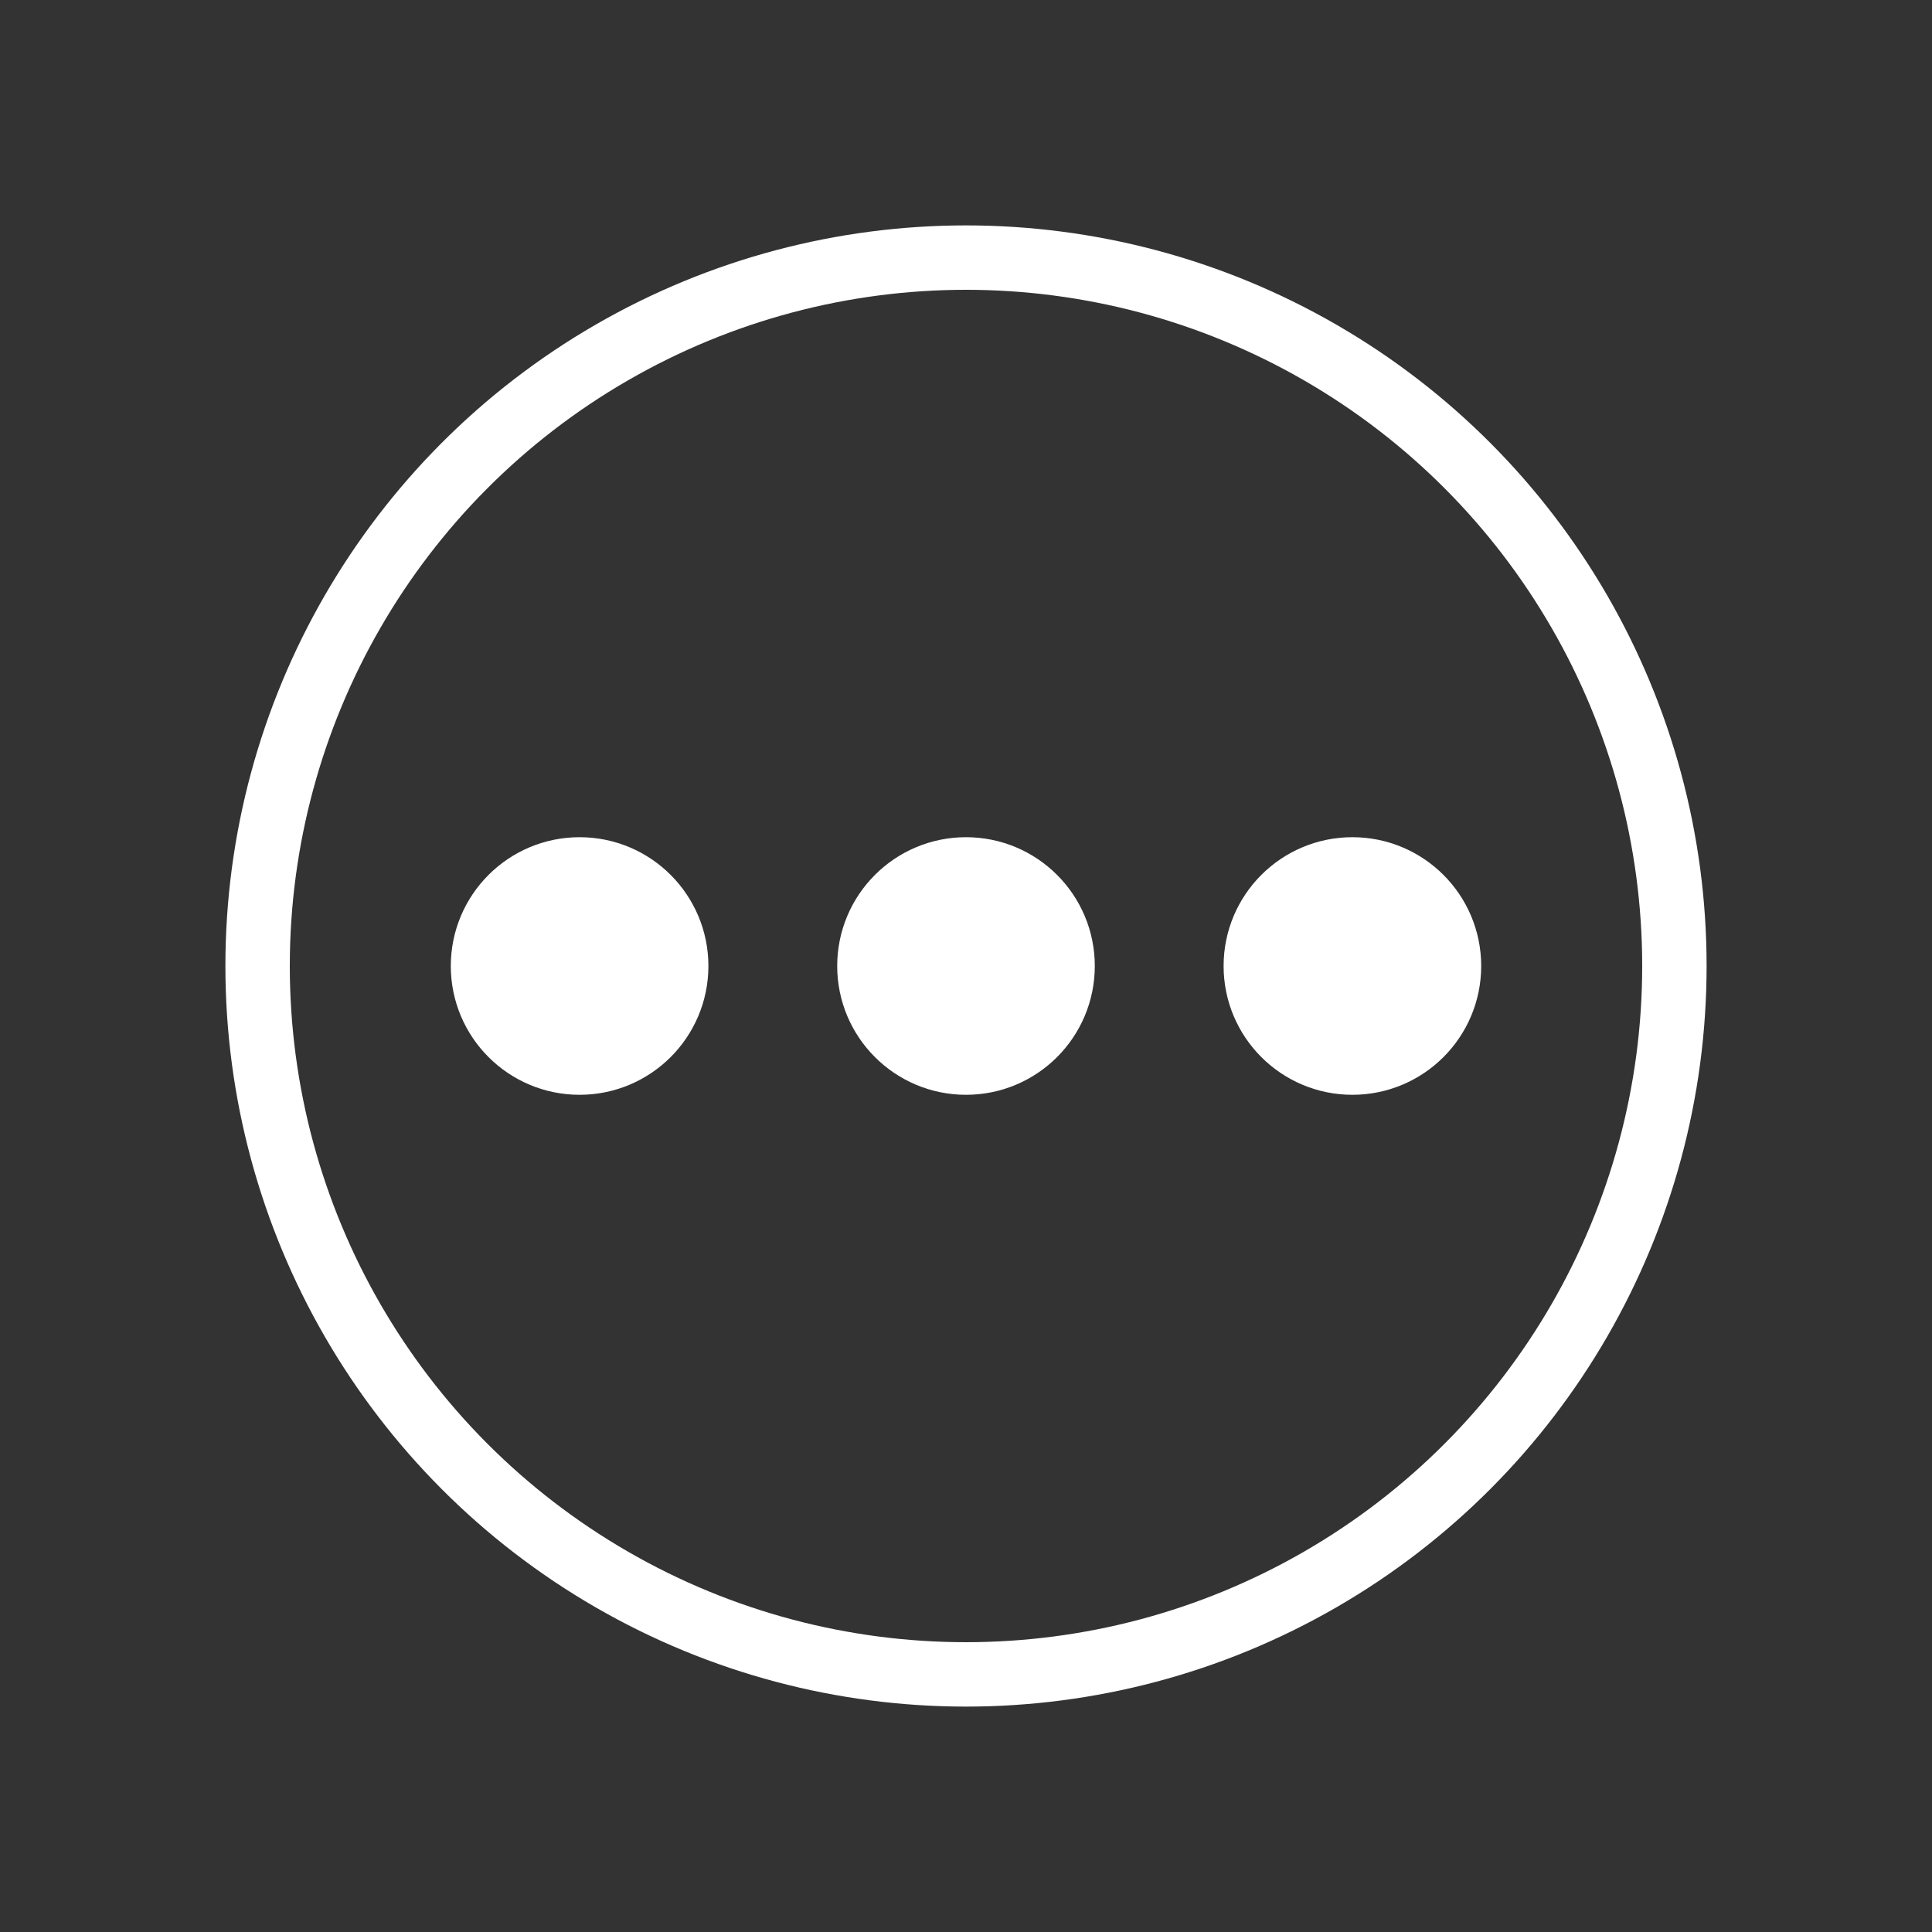
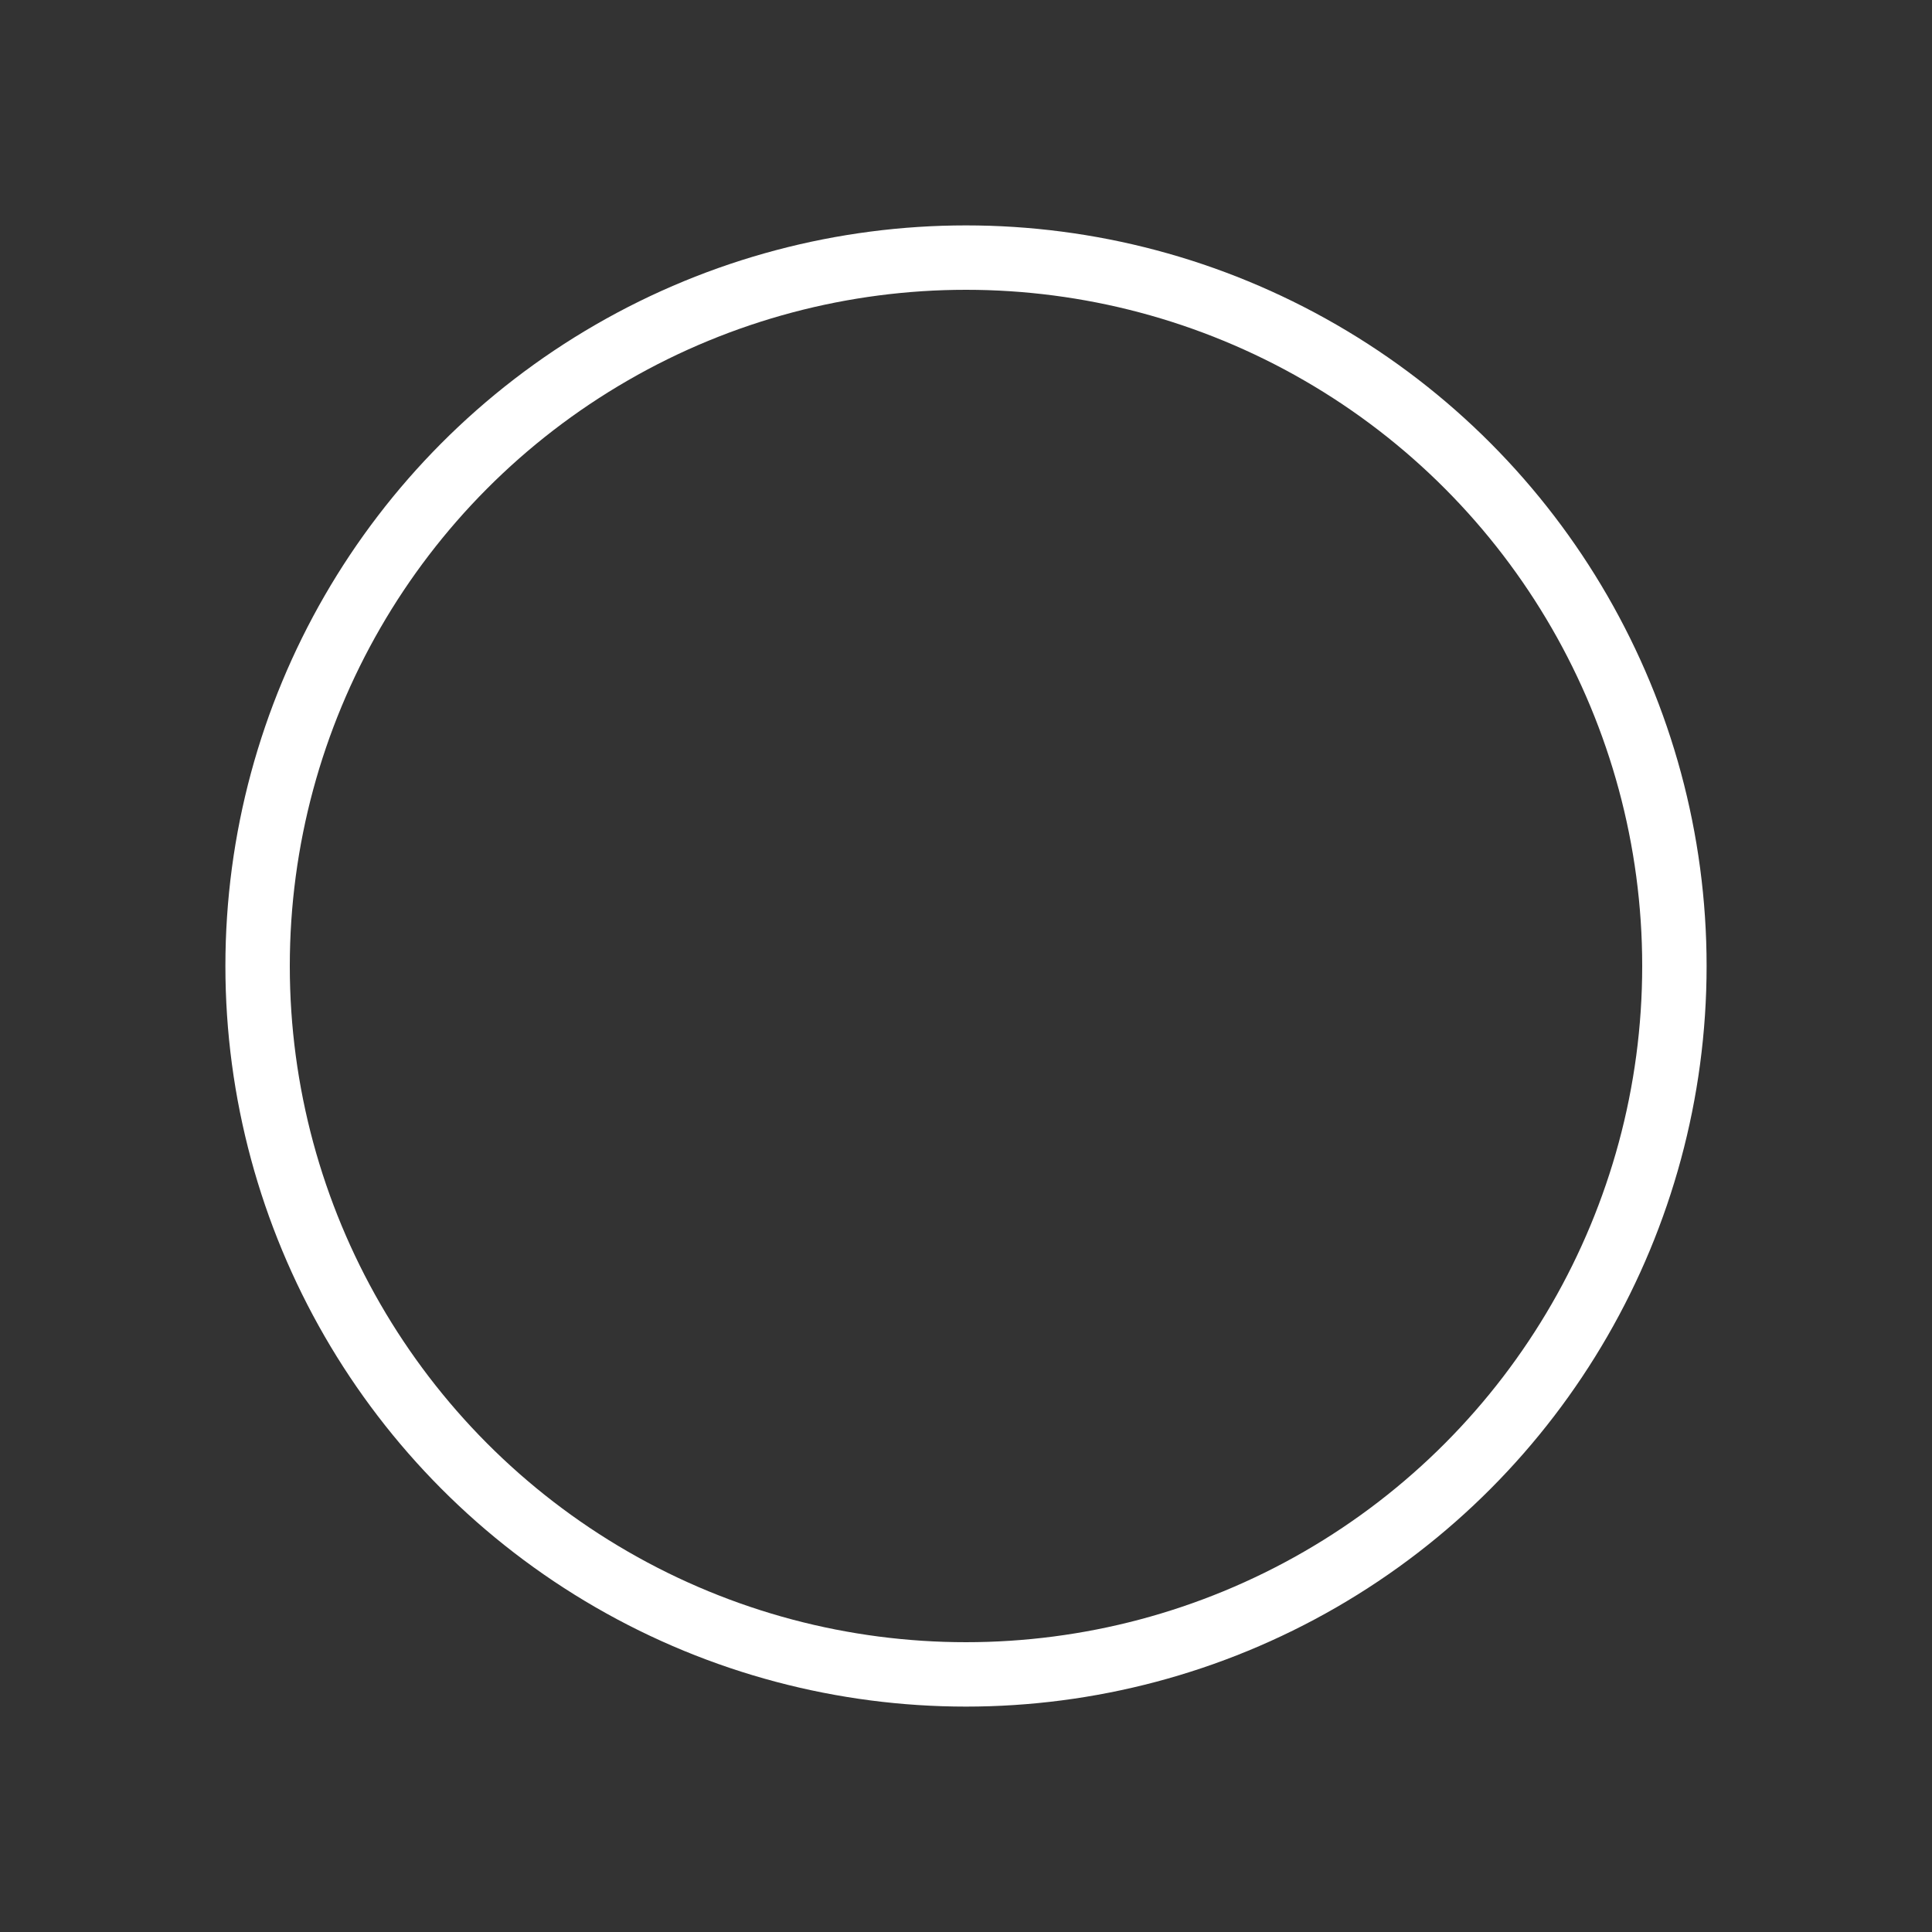
<svg xmlns="http://www.w3.org/2000/svg" width="60" height="60" viewBox="0 0 60 60" fill="none">
  <rect x="0" y="0" width="60" height="60" fill="#333333" stroke="none" />
  <circle cx="30" cy="30" r="22" stroke="white" stroke-width="2" />
-   <path d="M39 30C39 31.657 40.343 33 42 33C43.657 33 45 31.657 45 30C45 28.343 43.657 27 42 27C40.343 27 39 28.343 39 30ZM27 30C27 31.657 28.343 33 30 33C31.657 33 33 31.657 33 30C33 28.343 31.657 27 30 27C28.343 27 27 28.343 27 30ZM15 30C15 31.657 16.343 33 18 33C19.657 33 21 31.657 21 30C21 28.343 19.657 27 18 27C16.343 27 15 28.343 15 30Z" fill="white" stroke="white" stroke-width="2" stroke-linecap="round" stroke-linejoin="round" />
</svg>